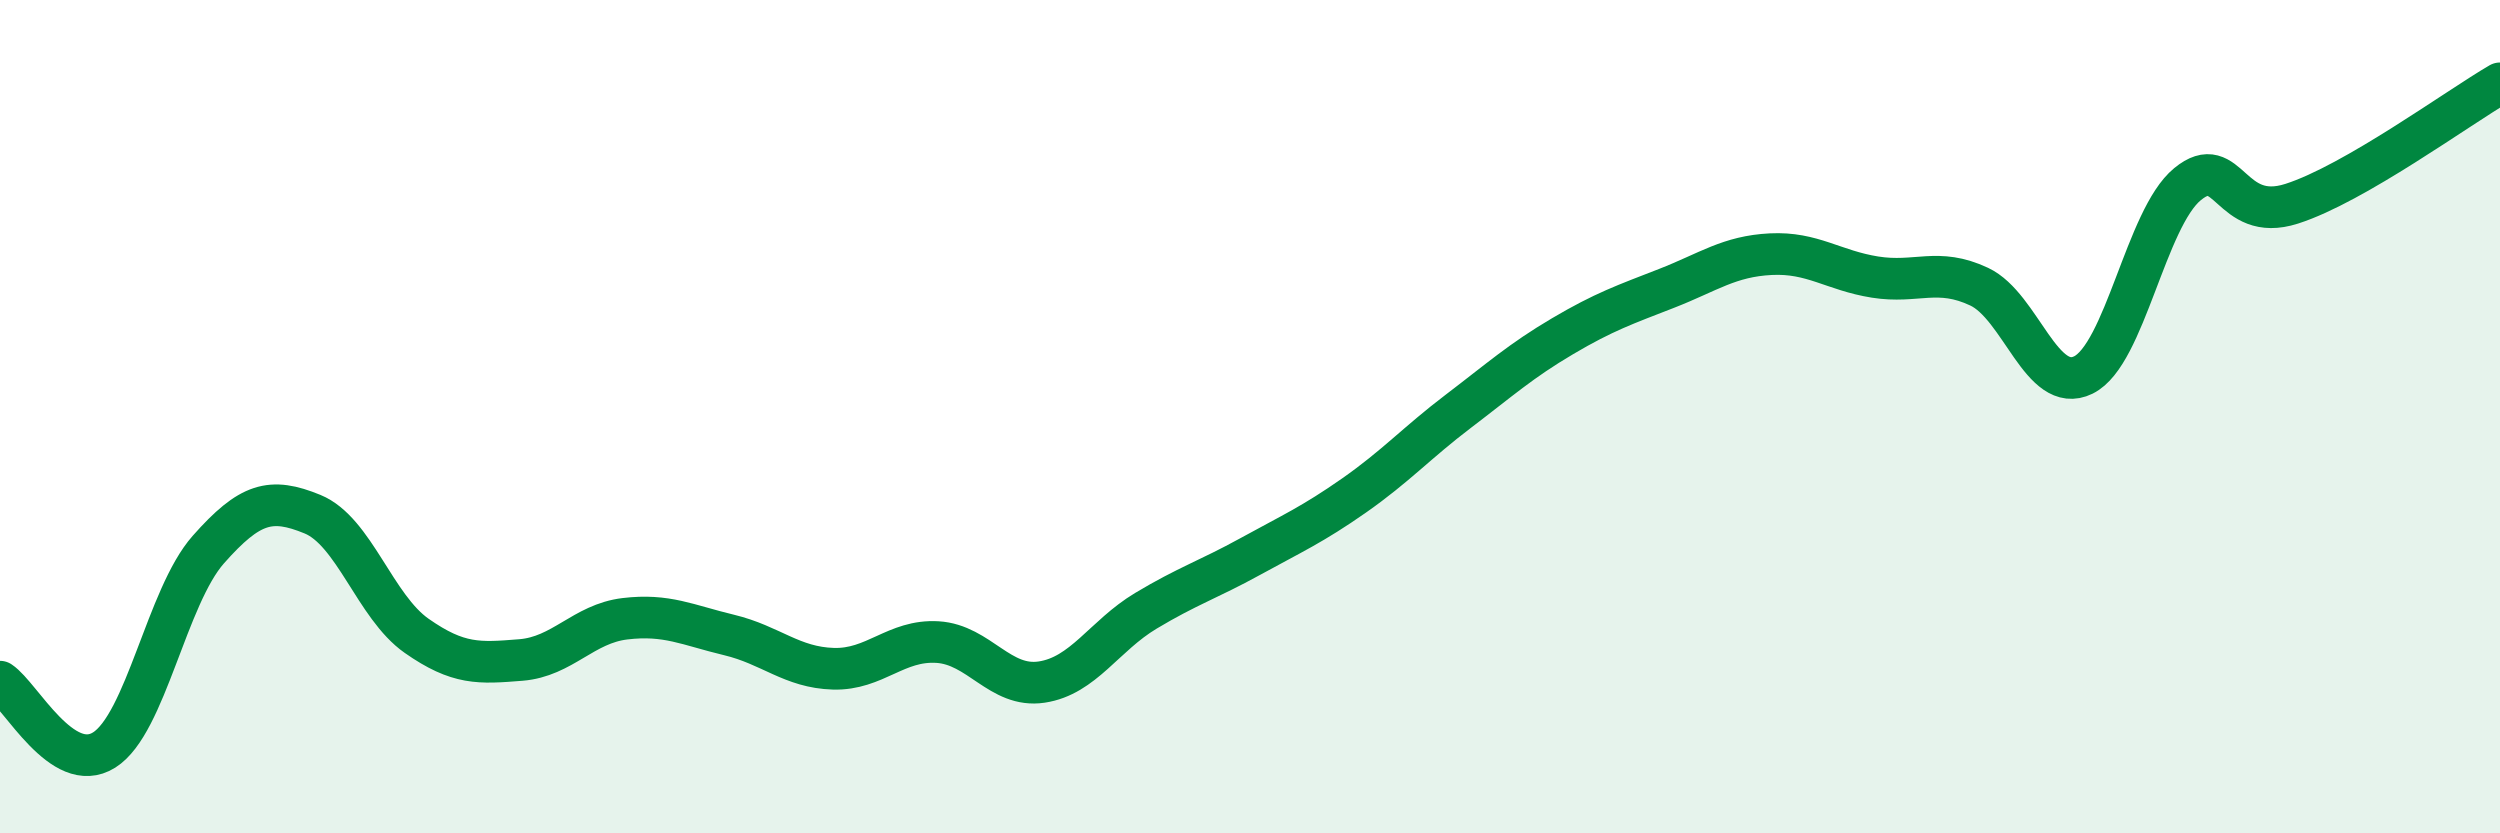
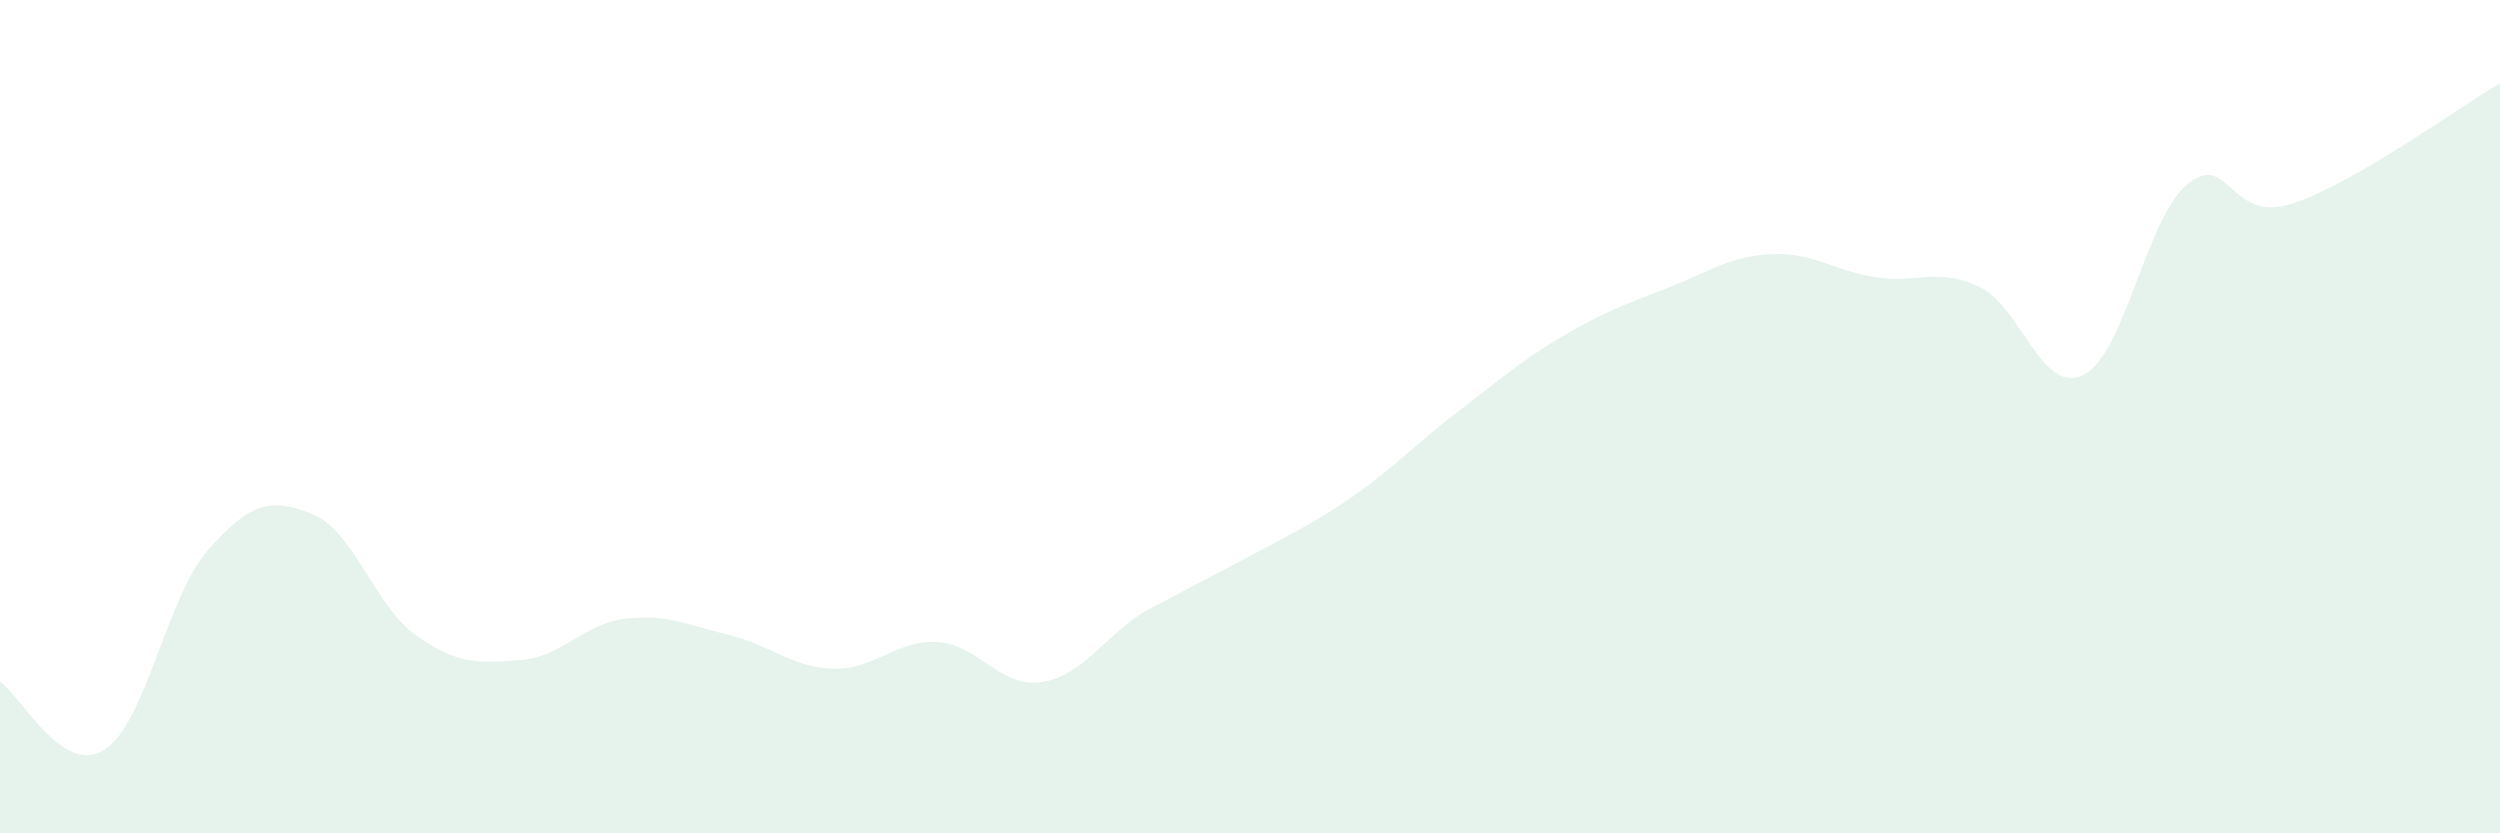
<svg xmlns="http://www.w3.org/2000/svg" width="60" height="20" viewBox="0 0 60 20">
-   <path d="M 0,16.36 C 0.5,16.69 1.5,18.63 2.5,18 C 3.5,17.37 4,14.32 5,13.19 C 6,12.06 6.5,11.93 7.5,12.34 C 8.5,12.75 9,14.56 10,15.26 C 11,15.96 11.5,15.92 12.5,15.84 C 13.5,15.76 14,14.97 15,14.85 C 16,14.73 16.5,15 17.5,15.24 C 18.5,15.48 19,16.02 20,16.05 C 21,16.08 21.5,15.35 22.5,15.41 C 23.5,15.47 24,16.52 25,16.37 C 26,16.22 26.5,15.26 27.5,14.66 C 28.5,14.06 29,13.91 30,13.36 C 31,12.81 31.5,12.59 32.5,11.89 C 33.5,11.19 34,10.63 35,9.87 C 36,9.11 36.5,8.66 37.5,8.07 C 38.5,7.48 39,7.31 40,6.92 C 41,6.53 41.5,6.15 42.5,6.1 C 43.5,6.05 44,6.49 45,6.65 C 46,6.81 46.5,6.41 47.5,6.88 C 48.5,7.35 49,9.49 50,9 C 51,8.51 51.5,5.24 52.5,4.42 C 53.5,3.6 53.5,5.37 55,4.89 C 56.5,4.41 59,2.58 60,2L60 20L0 20Z" fill="#008740" opacity="0.1" stroke-linecap="round" stroke-linejoin="round" />
-   <path d="M 0,16.36 C 0.5,16.69 1.5,18.63 2.5,18 C 3.5,17.37 4,14.32 5,13.19 C 6,12.06 6.5,11.93 7.5,12.34 C 8.5,12.75 9,14.56 10,15.26 C 11,15.96 11.5,15.92 12.5,15.84 C 13.5,15.76 14,14.97 15,14.85 C 16,14.73 16.5,15 17.5,15.24 C 18.5,15.48 19,16.02 20,16.05 C 21,16.08 21.5,15.35 22.5,15.41 C 23.5,15.47 24,16.52 25,16.37 C 26,16.22 26.5,15.26 27.5,14.66 C 28.5,14.06 29,13.91 30,13.36 C 31,12.81 31.5,12.59 32.5,11.89 C 33.5,11.19 34,10.63 35,9.87 C 36,9.11 36.5,8.66 37.5,8.07 C 38.5,7.48 39,7.31 40,6.92 C 41,6.53 41.5,6.15 42.5,6.1 C 43.5,6.05 44,6.49 45,6.65 C 46,6.81 46.5,6.41 47.5,6.88 C 48.5,7.35 49,9.49 50,9 C 51,8.51 51.5,5.24 52.5,4.42 C 53.5,3.6 53.5,5.37 55,4.89 C 56.5,4.41 59,2.58 60,2" stroke="#008740" stroke-width="1" fill="none" stroke-linecap="round" stroke-linejoin="round" />
+   <path d="M 0,16.36 C 0.5,16.69 1.5,18.63 2.5,18 C 3.5,17.37 4,14.32 5,13.19 C 6,12.06 6.5,11.93 7.5,12.34 C 8.5,12.75 9,14.56 10,15.26 C 11,15.96 11.5,15.92 12.5,15.84 C 13.5,15.76 14,14.97 15,14.85 C 16,14.73 16.5,15 17.5,15.24 C 18.5,15.48 19,16.02 20,16.05 C 21,16.08 21.5,15.35 22.5,15.41 C 23.5,15.47 24,16.52 25,16.37 C 26,16.22 26.5,15.26 27.5,14.66 C 31,12.81 31.5,12.59 32.5,11.89 C 33.5,11.19 34,10.63 35,9.87 C 36,9.11 36.5,8.66 37.5,8.07 C 38.5,7.48 39,7.31 40,6.92 C 41,6.53 41.5,6.15 42.5,6.1 C 43.5,6.05 44,6.49 45,6.65 C 46,6.81 46.5,6.41 47.5,6.88 C 48.5,7.35 49,9.49 50,9 C 51,8.51 51.5,5.24 52.5,4.42 C 53.5,3.6 53.5,5.37 55,4.89 C 56.5,4.41 59,2.58 60,2L60 20L0 20Z" fill="#008740" opacity="0.1" stroke-linecap="round" stroke-linejoin="round" />
</svg>